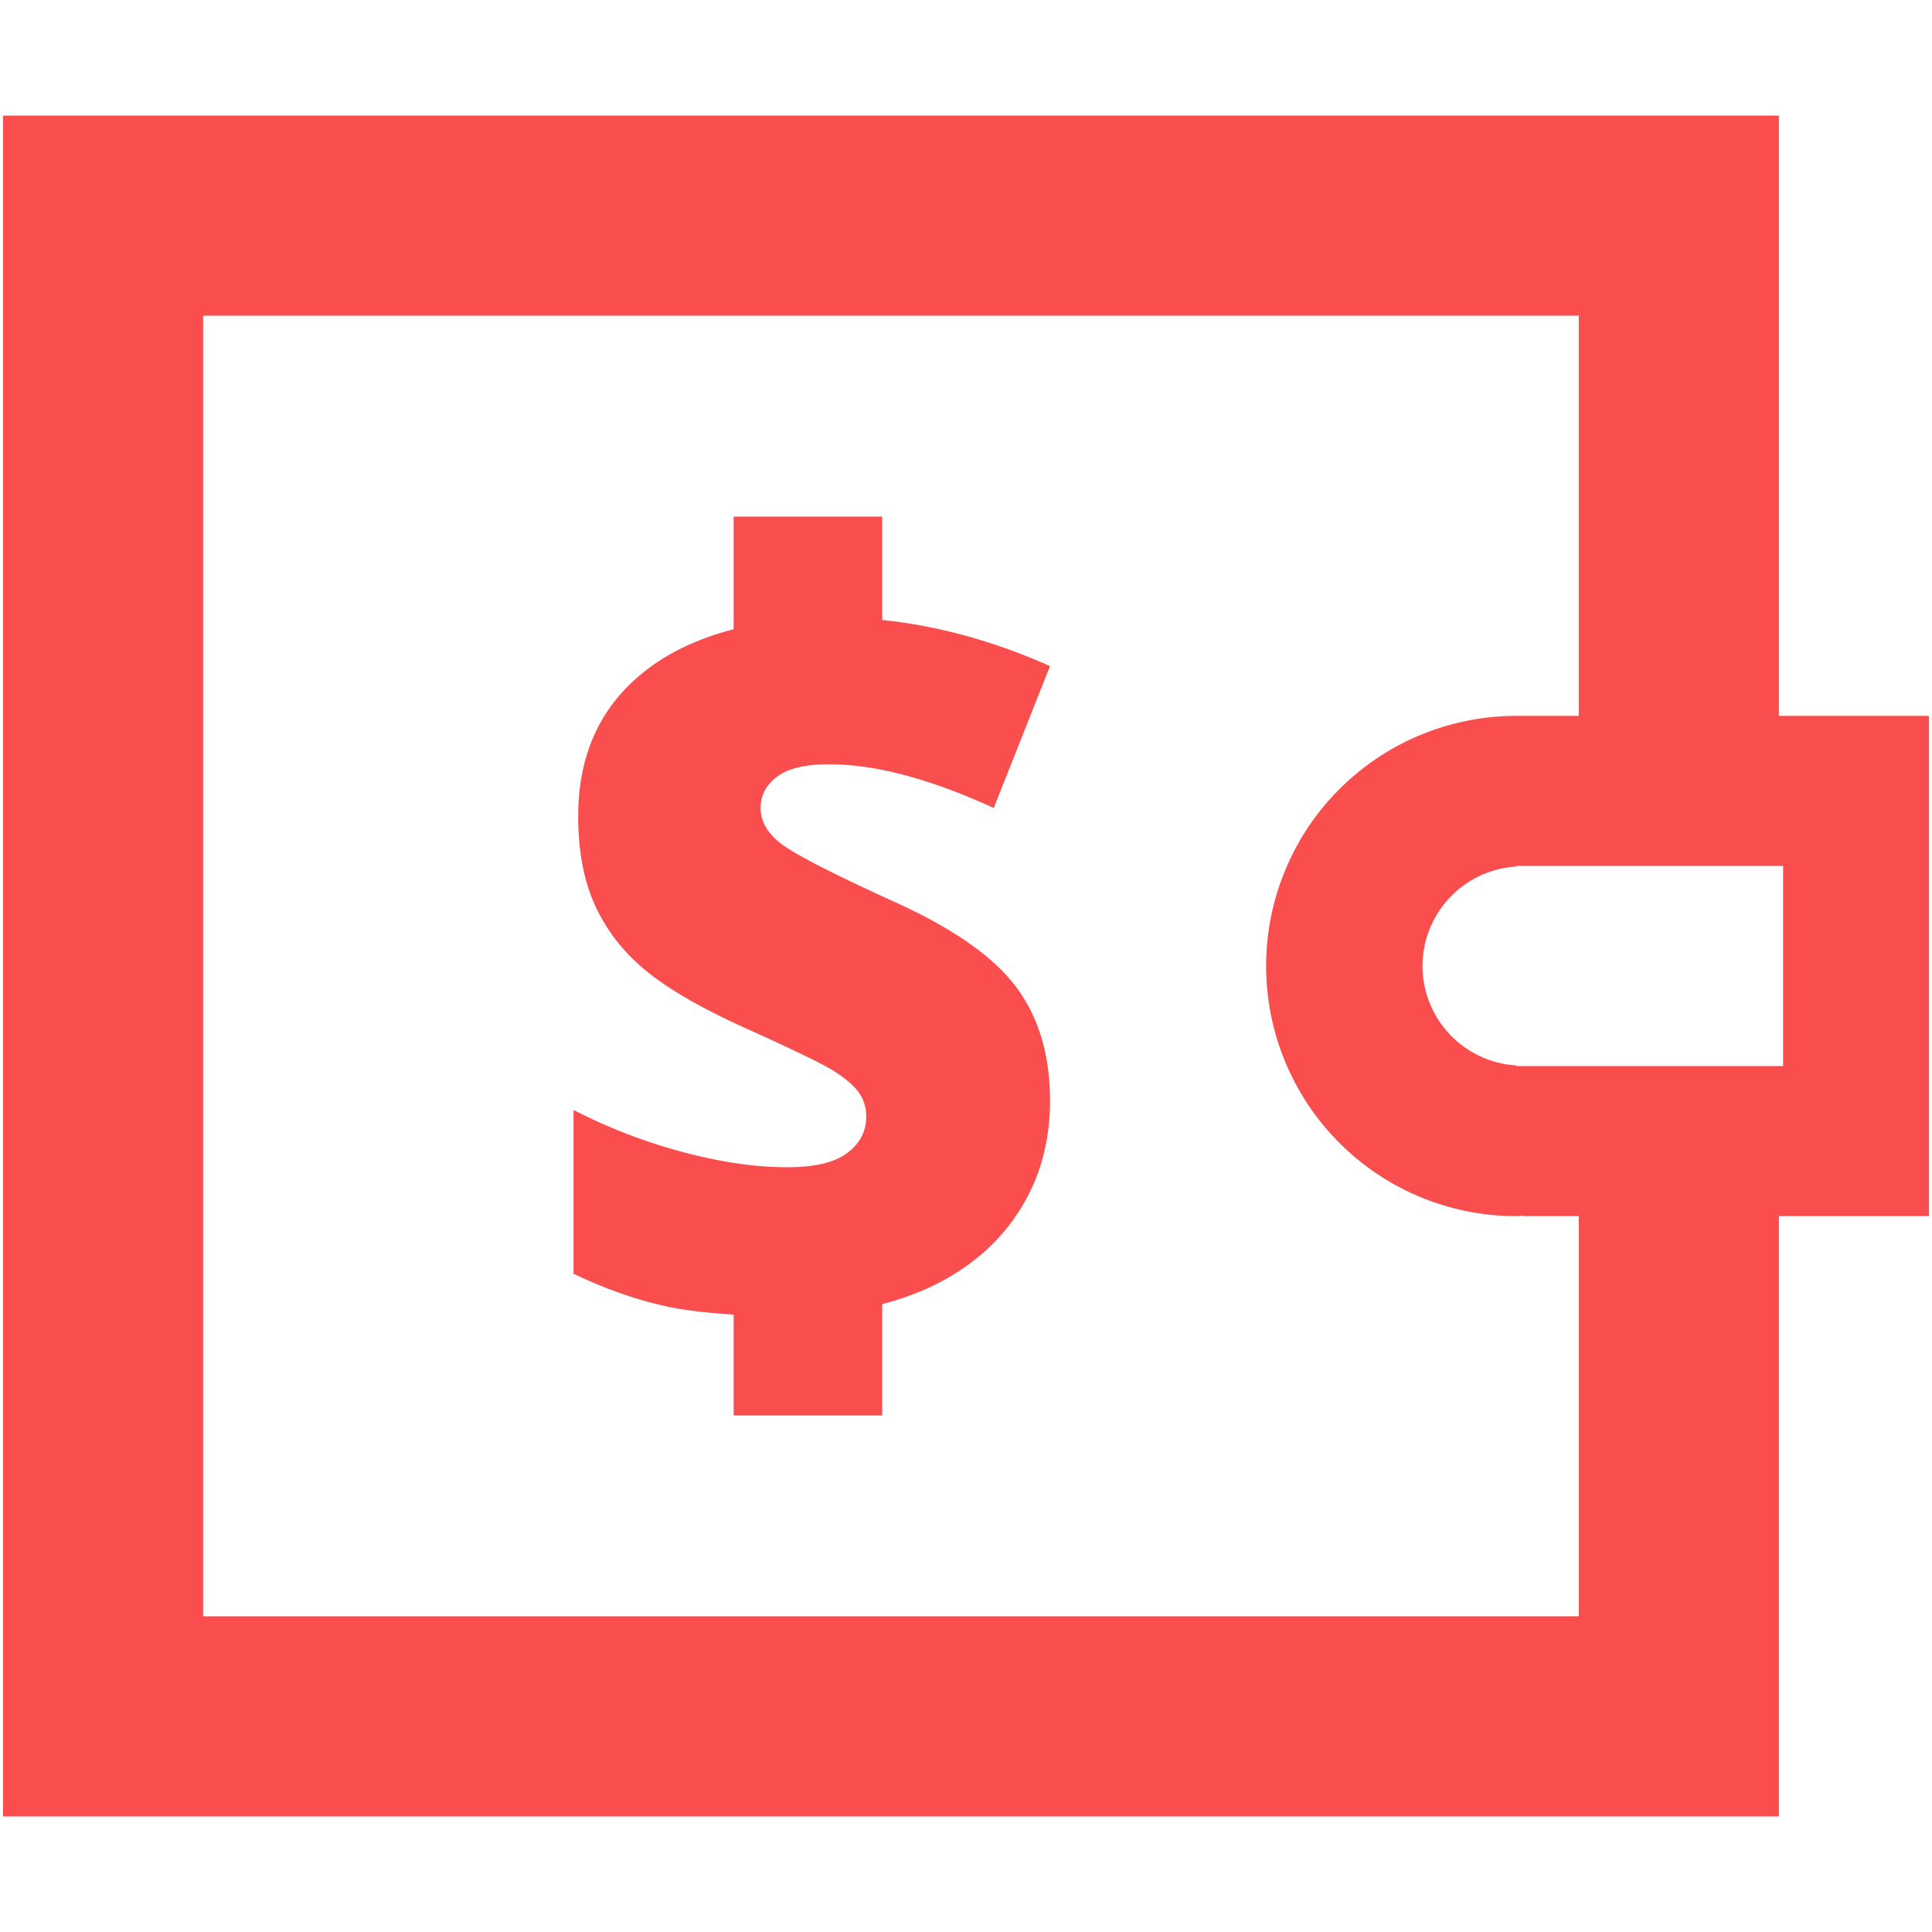
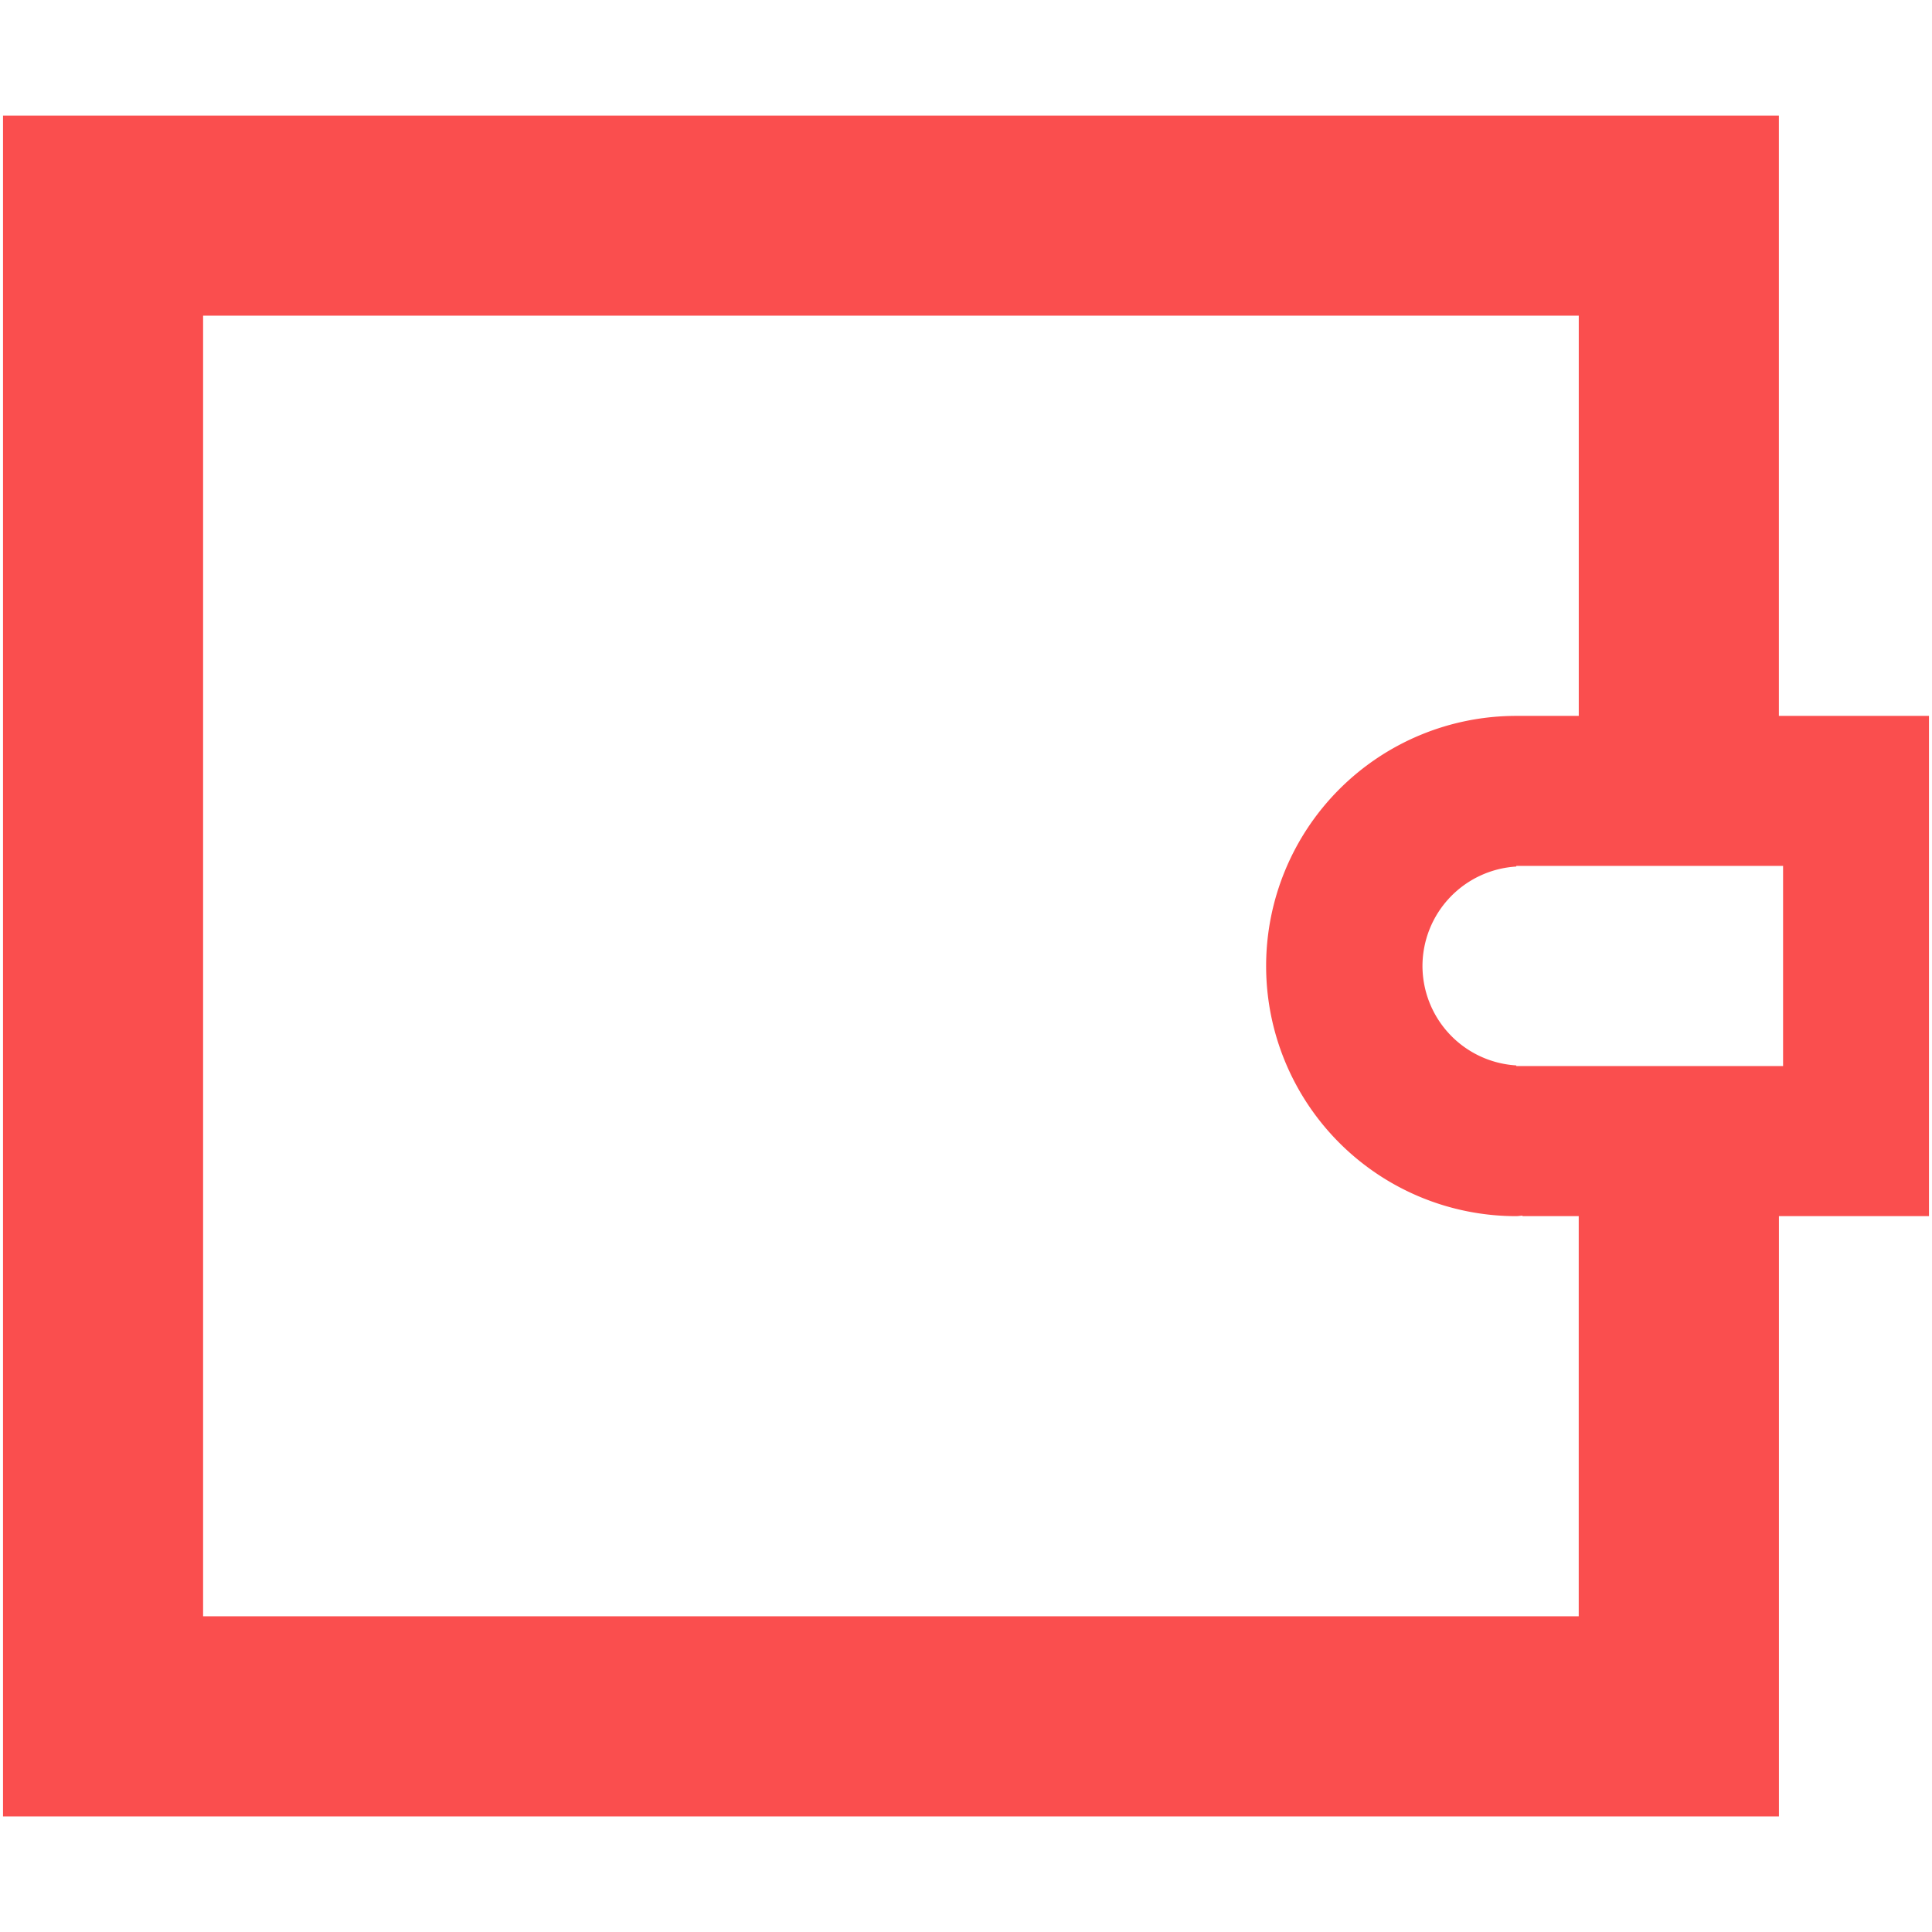
<svg xmlns="http://www.w3.org/2000/svg" width="50" height="50" viewBox="0 0 48 48" xml:space="preserve">
-   <path d="M20.596 18.988c1.148 0 2.512.362 4.093 1.086l1.398-3.525c-1.41-.628-2.801-1.005-4.17-1.146v-2.569h-3.69v2.799c-.837.217-1.563.547-2.163 1.009-1.133.87-1.699 2.084-1.699 3.641 0 .833.131 1.554.396 2.162a4.486 4.486 0 0 0 1.226 1.619c.551.471 1.381.955 2.483 1.457 1.216.548 1.964.909 2.245 1.087.282.178.486.353.614.525.126.173.192.376.192.608 0 .369-.158.67-.473.906-.318.236-.813.353-1.493.353-.786 0-1.648-.127-2.587-.377-.942-.25-1.847-.6-2.719-1.046v4.069c.825.393 1.619.668 2.381.826.461.094 1.007.152 1.597.189v2.504h3.69v-2.764a7.4 7.4 0 0 0 1.073-.369c1-.449 1.768-1.084 2.298-1.896.535-.811.799-1.742.799-2.791 0-1.141-.284-2.086-.852-2.837-.566-.751-1.576-1.455-3.032-2.11-1.519-.694-2.452-1.171-2.794-1.434-.342-.262-.512-.559-.512-.891 0-.308.133-.566.406-.774.269-.207.698-.311 1.293-.311z" fill="#fa4e4e" class="fill-000000" />
  <path d="M46.683 17.786h-2.487V2.872H.075v42.257h44.122V30.215h3.728V17.786h-1.242zm-7.458 22.37H5.046V7.843h34.178v9.943h-1.553a6.214 6.214 0 1 0 0 12.429c.053 0 .103-.012.155-.012v.012h1.397v9.941zm5.075-13.67h-6.628v-.016a2.48 2.48 0 0 1-2.331-2.471 2.48 2.48 0 0 1 2.331-2.47v-.016H44.3v4.973z" fill="#fa4e4e" class="fill-000000" />
</svg>